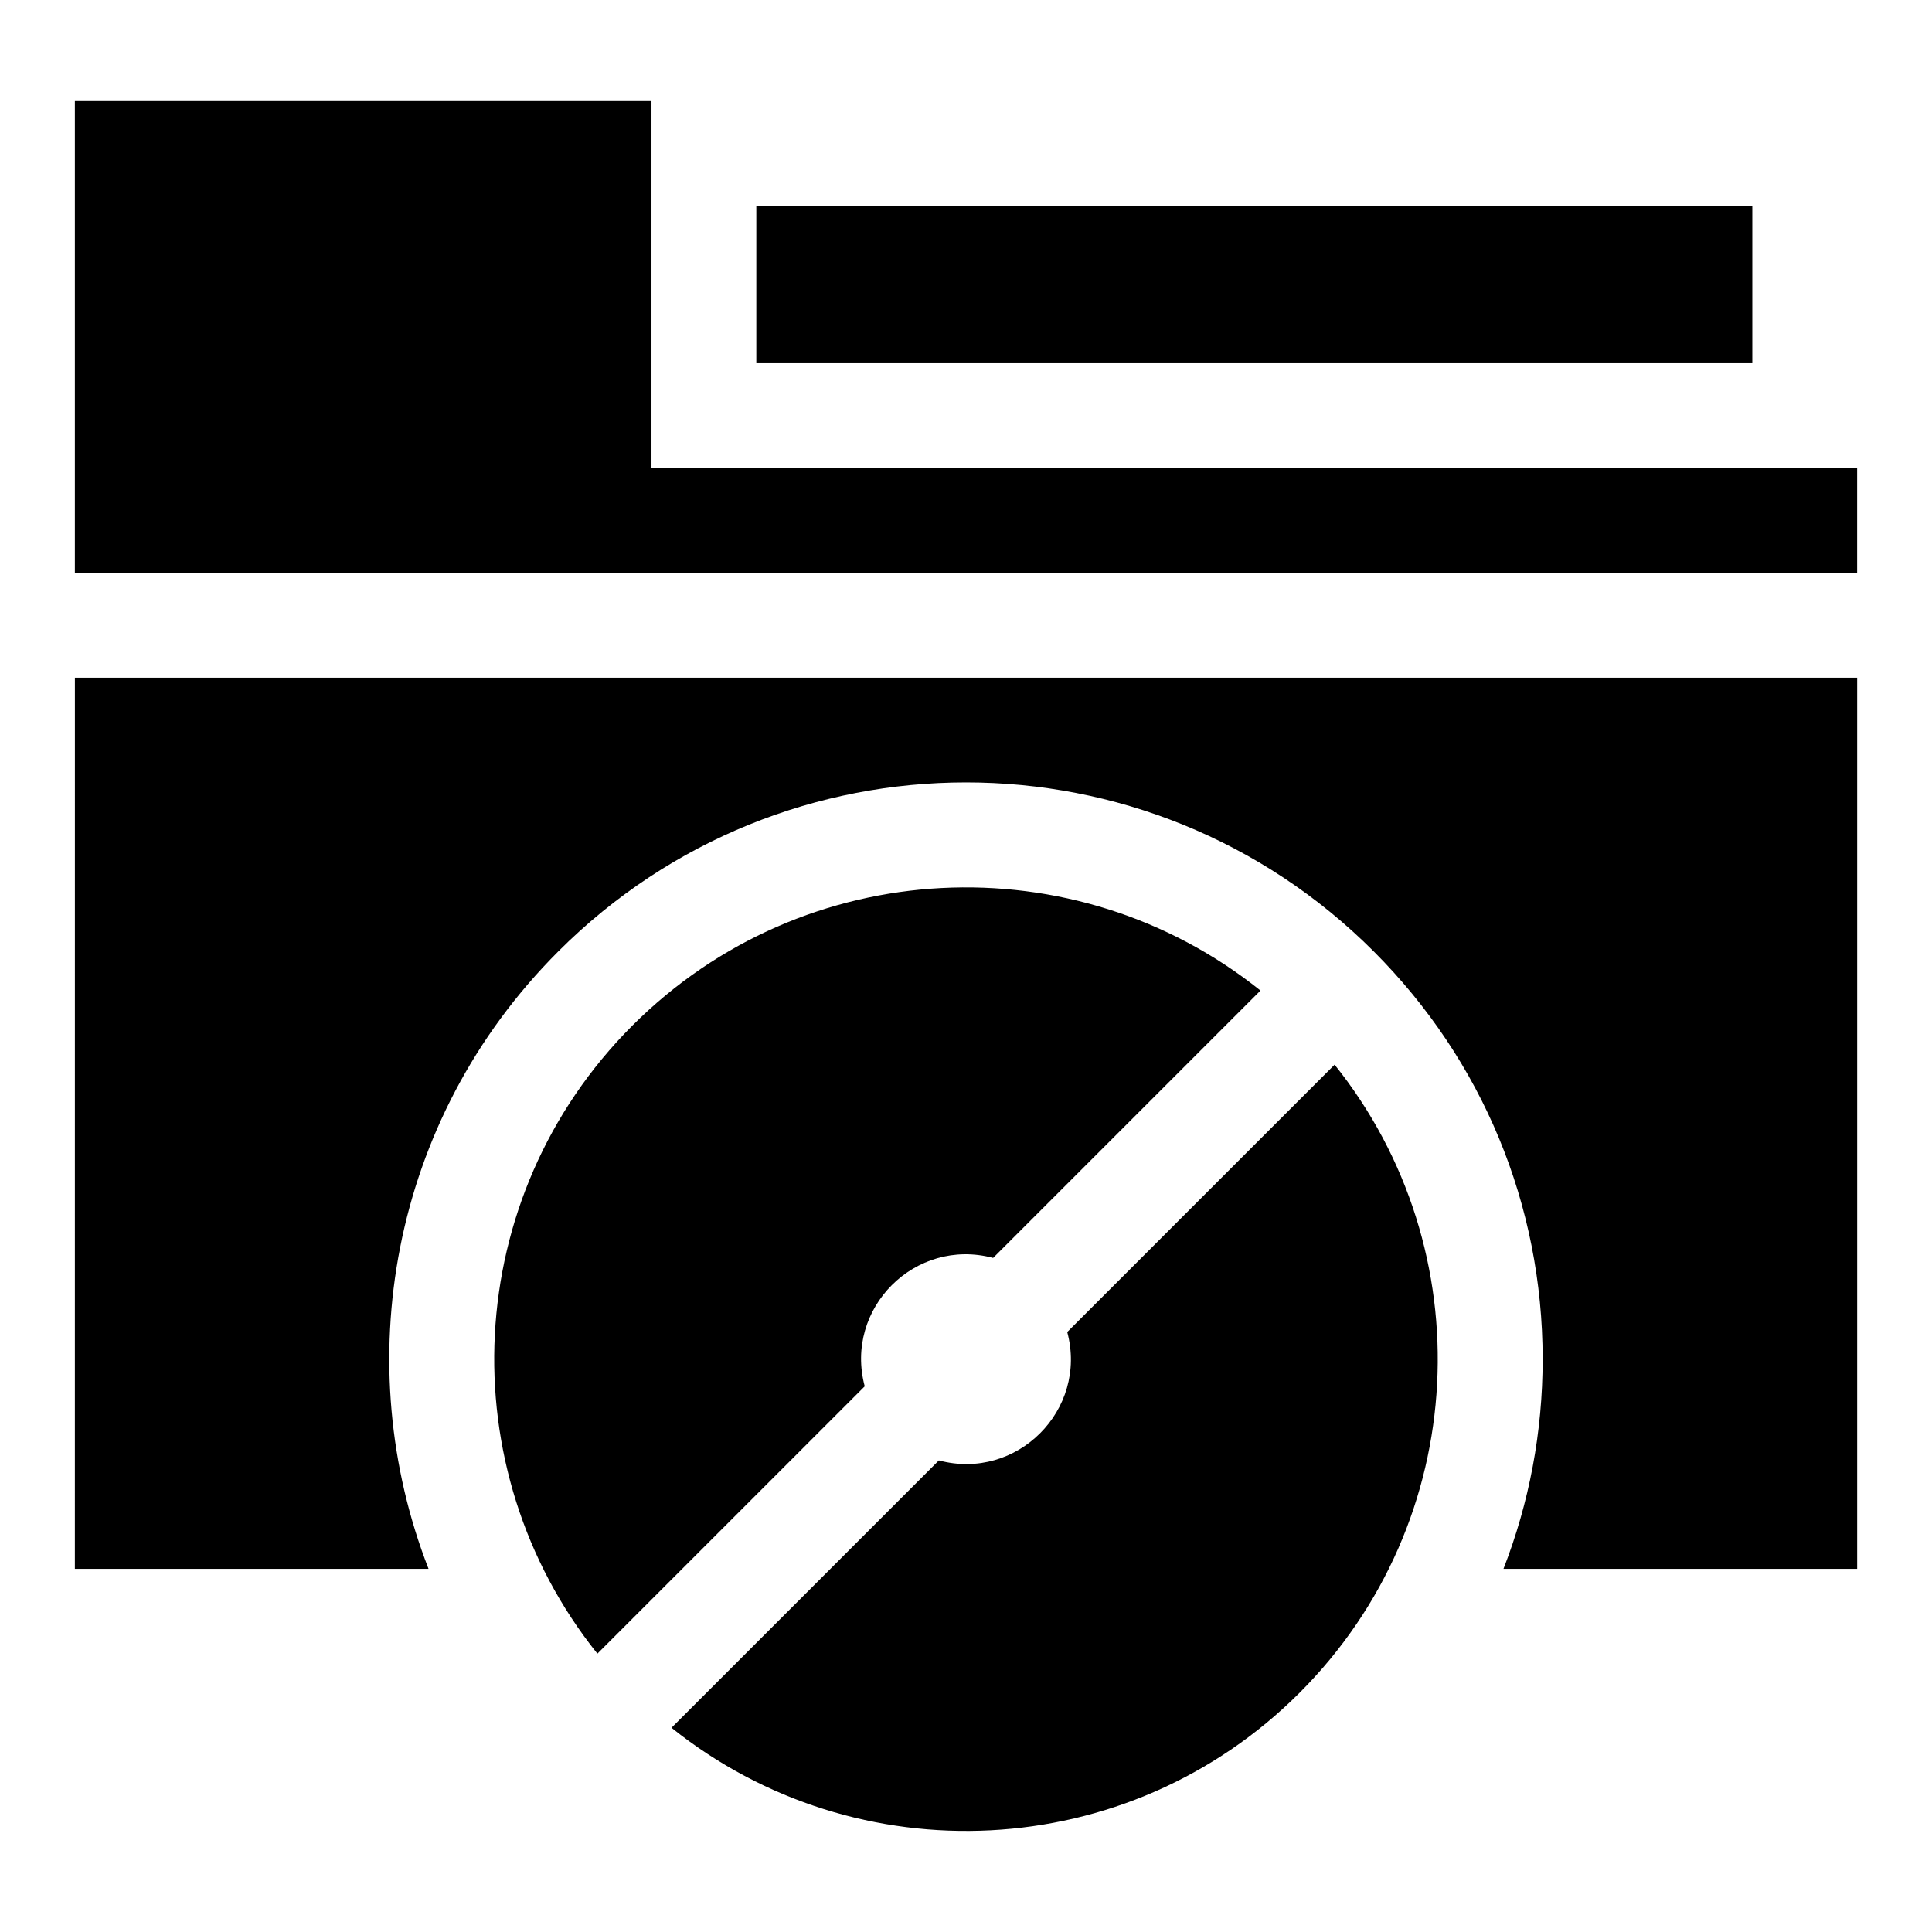
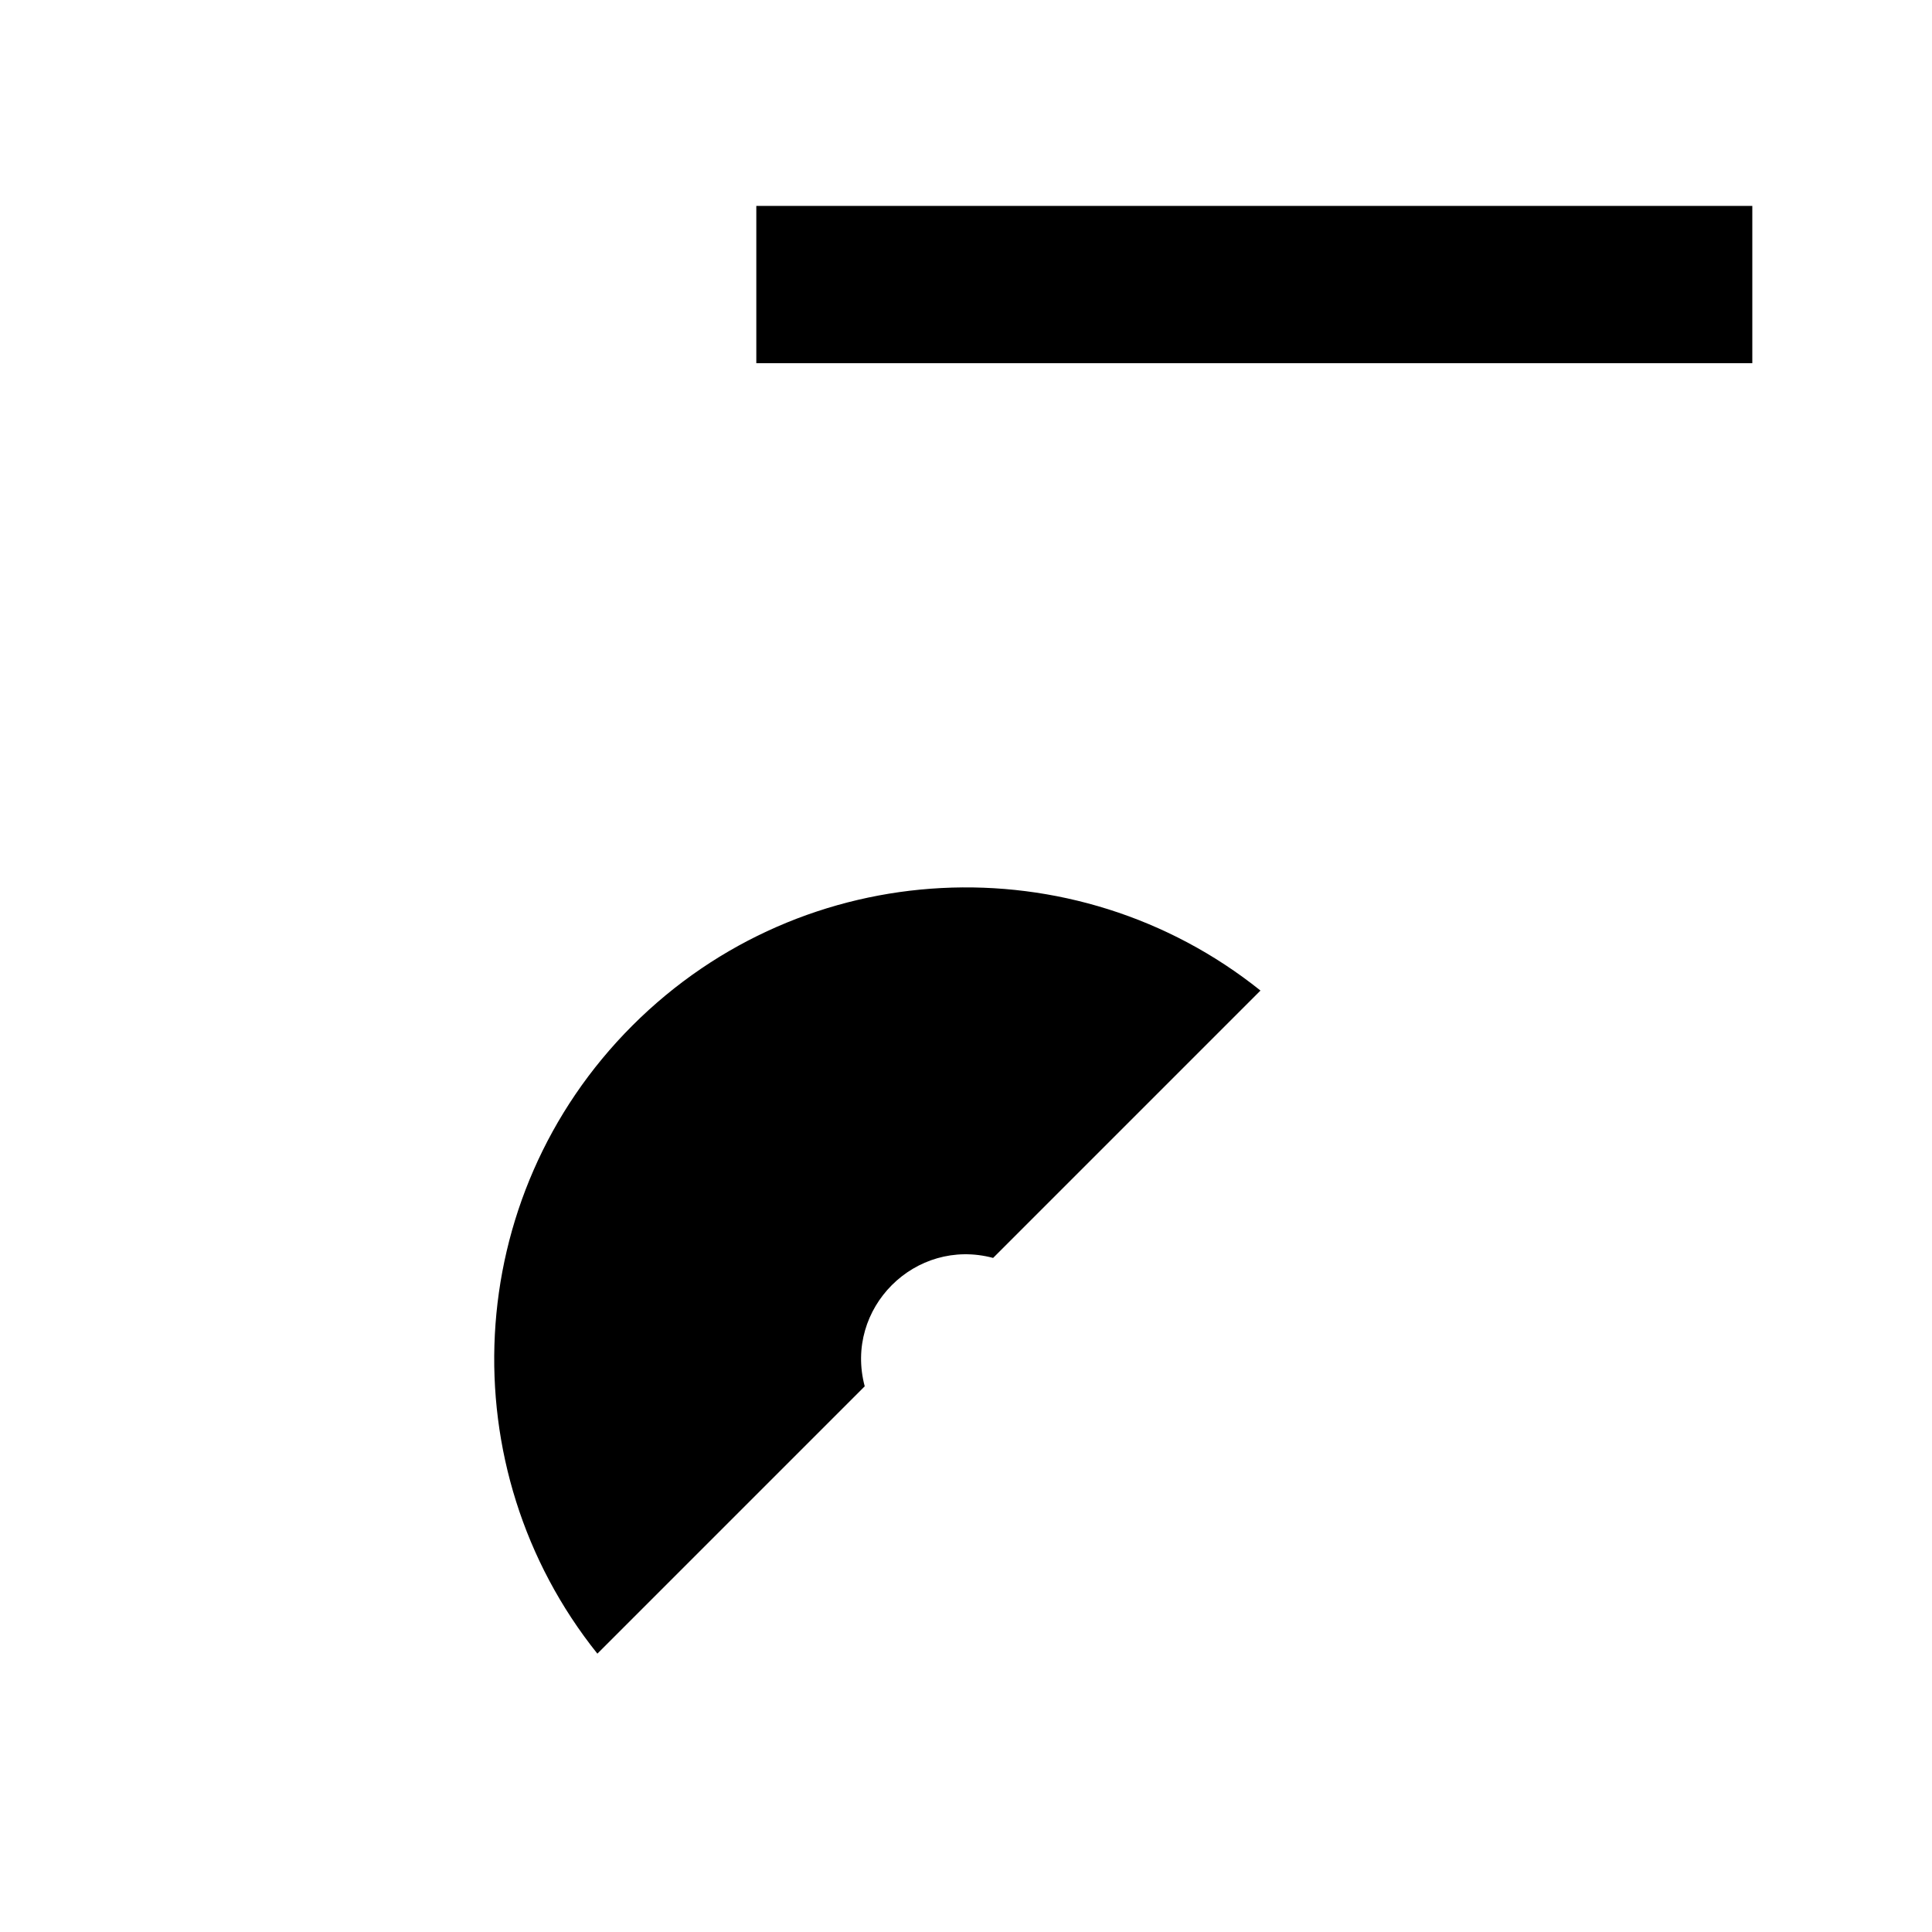
<svg xmlns="http://www.w3.org/2000/svg" fill="#000000" width="800px" height="800px" version="1.1" viewBox="144 144 512 512">
  <g>
-     <path d="m316.65 268.03v-97.242h-152.81v125.03h472.32v-27.785z" />
    <path d="m344.43 198.57h263.95v41.676h-263.95z" />
-     <path d="m163.84 559.76h93.73c-20.996-53.867-10.547-118.7 34.379-163.62 59.719-59.719 156.38-59.727 216.11 0 28.863 28.863 44.758 67.234 44.758 108.05 0 19.32-3.566 38.09-10.379 55.566h93.73v-236.16h-472.32z" />
    <path d="m407.19 477.36 70.848-70.852c-49.09-39.316-120.94-36.227-166.45 9.277s-48.594 117.36-9.277 166.45l70.848-70.848c-5.512-20.668 13.371-39.535 34.027-34.023z" />
-     <path d="m426.83 497c5.516 20.668-13.367 39.535-34.023 34.023l-70.852 70.852c49.09 39.316 120.94 36.227 166.45-9.277s48.594-117.36 9.277-166.45z" />
  </g>
</svg>